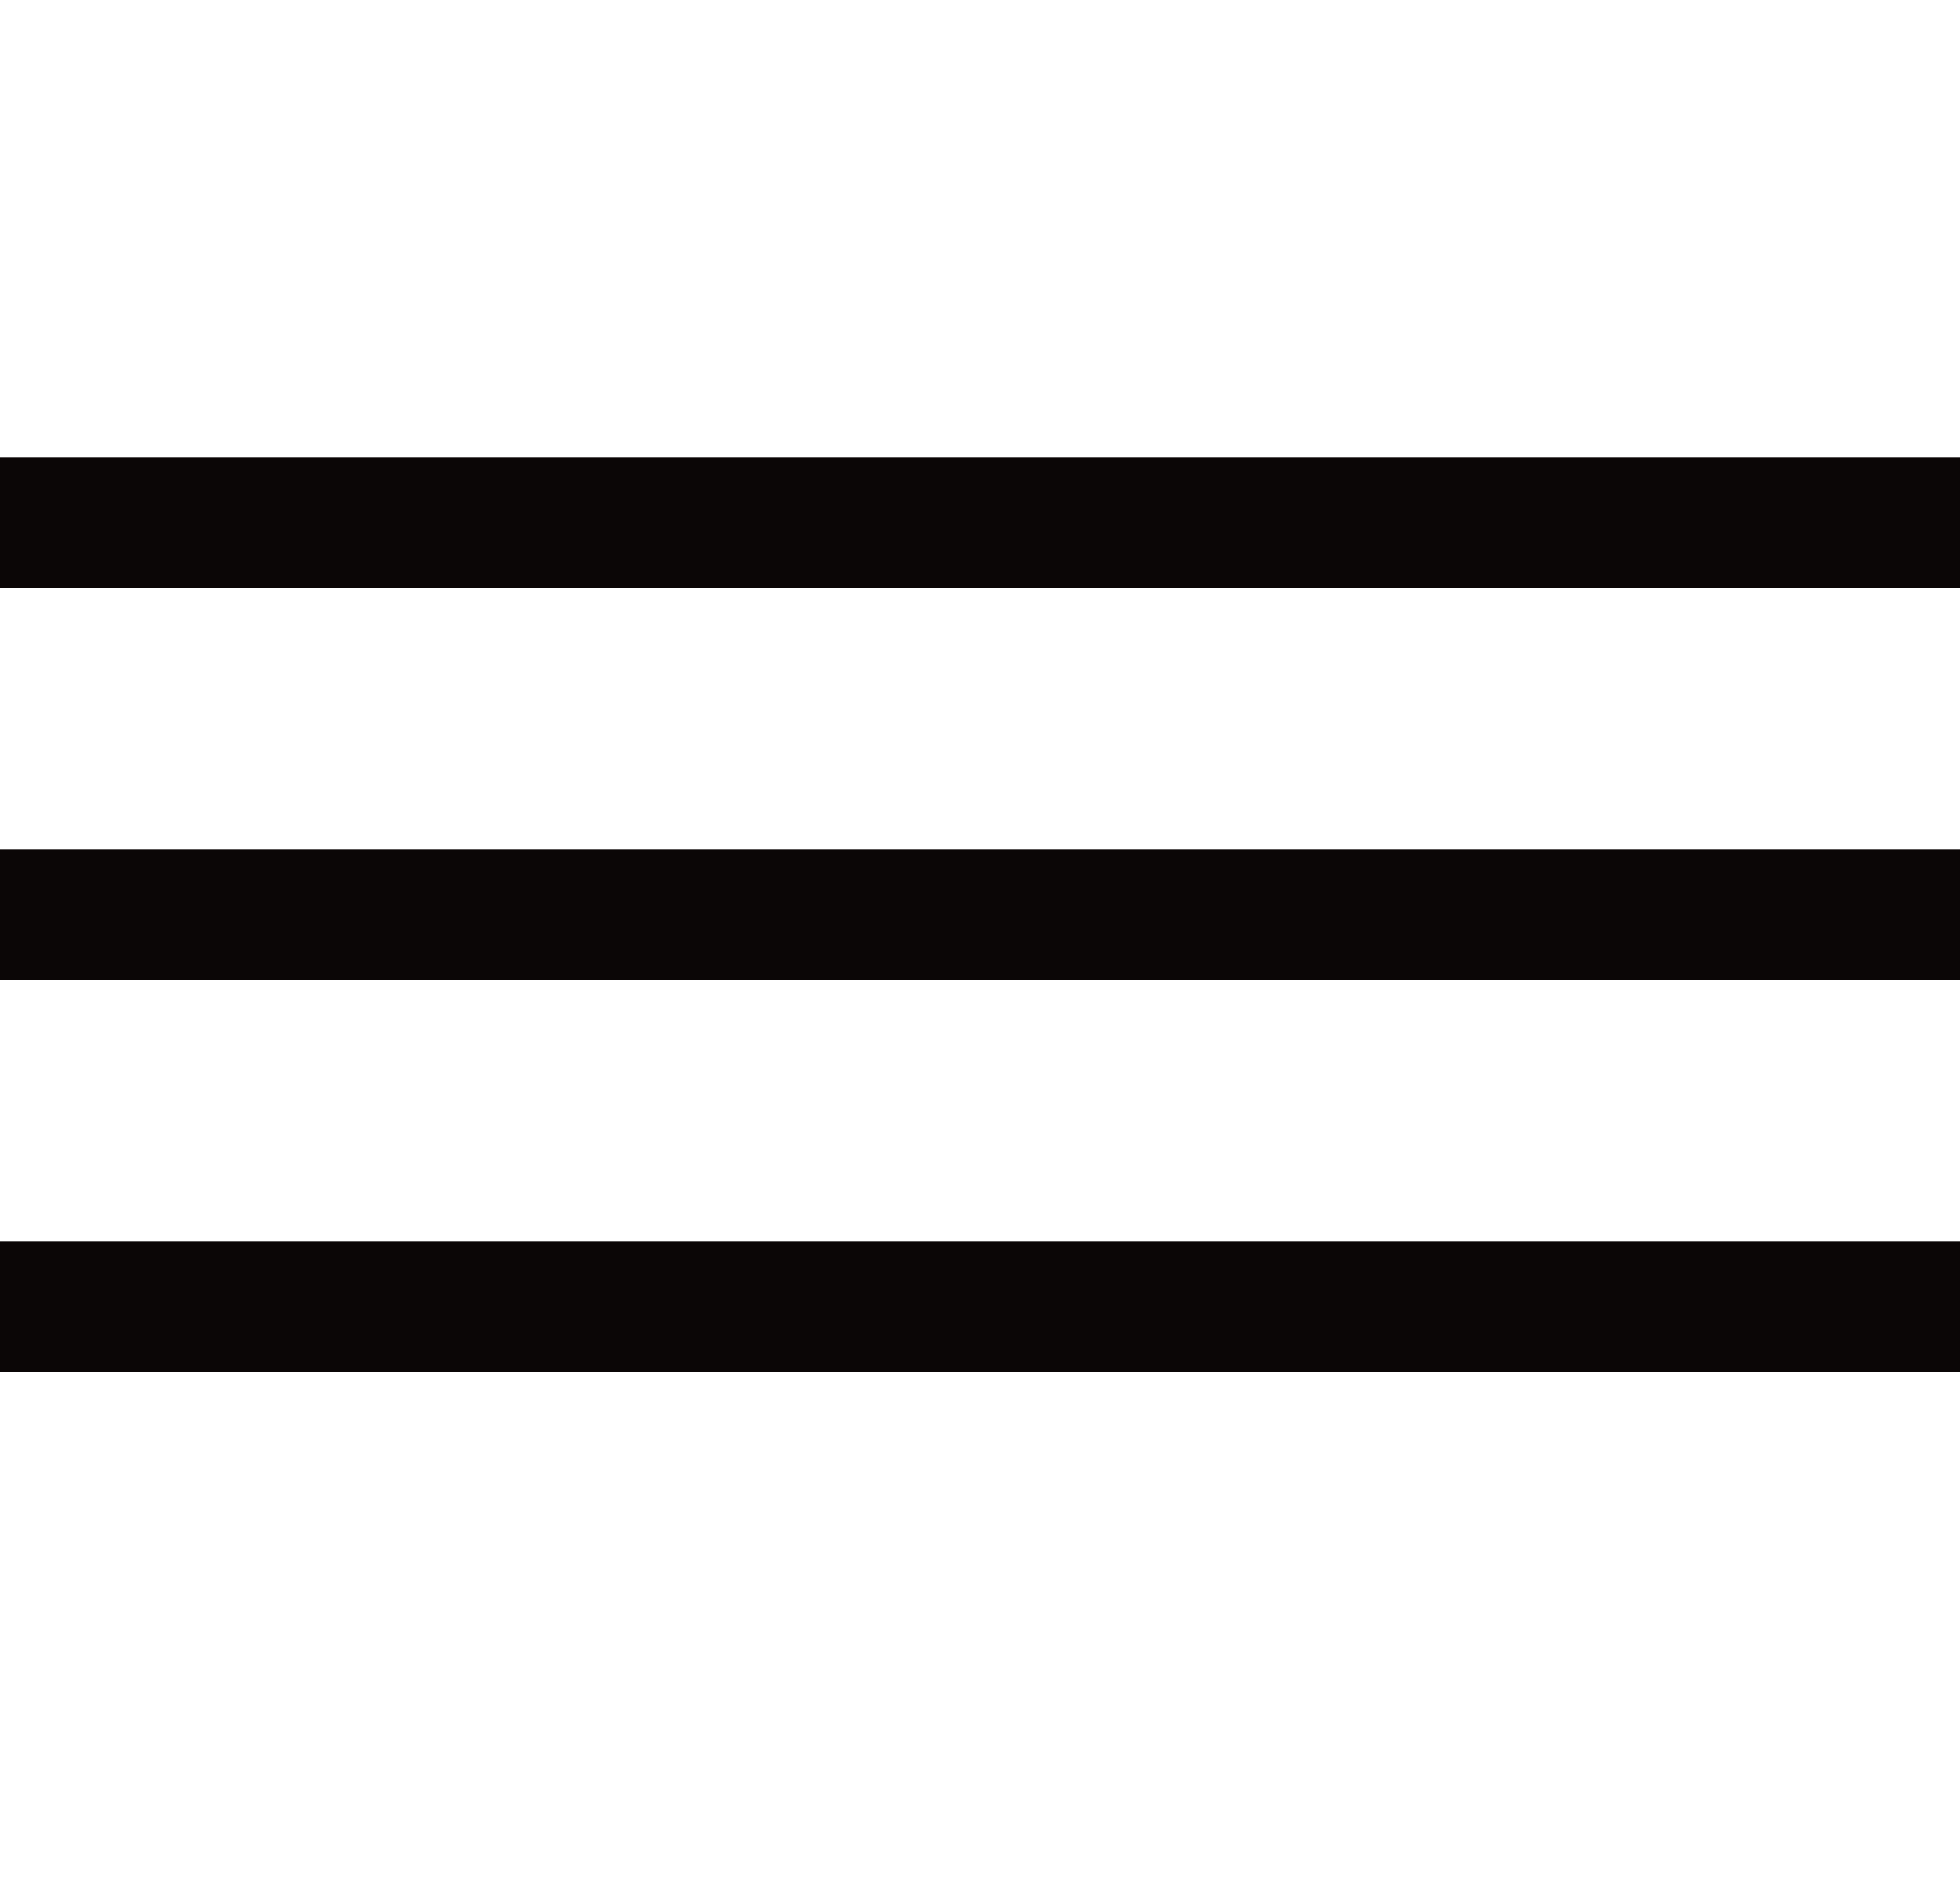
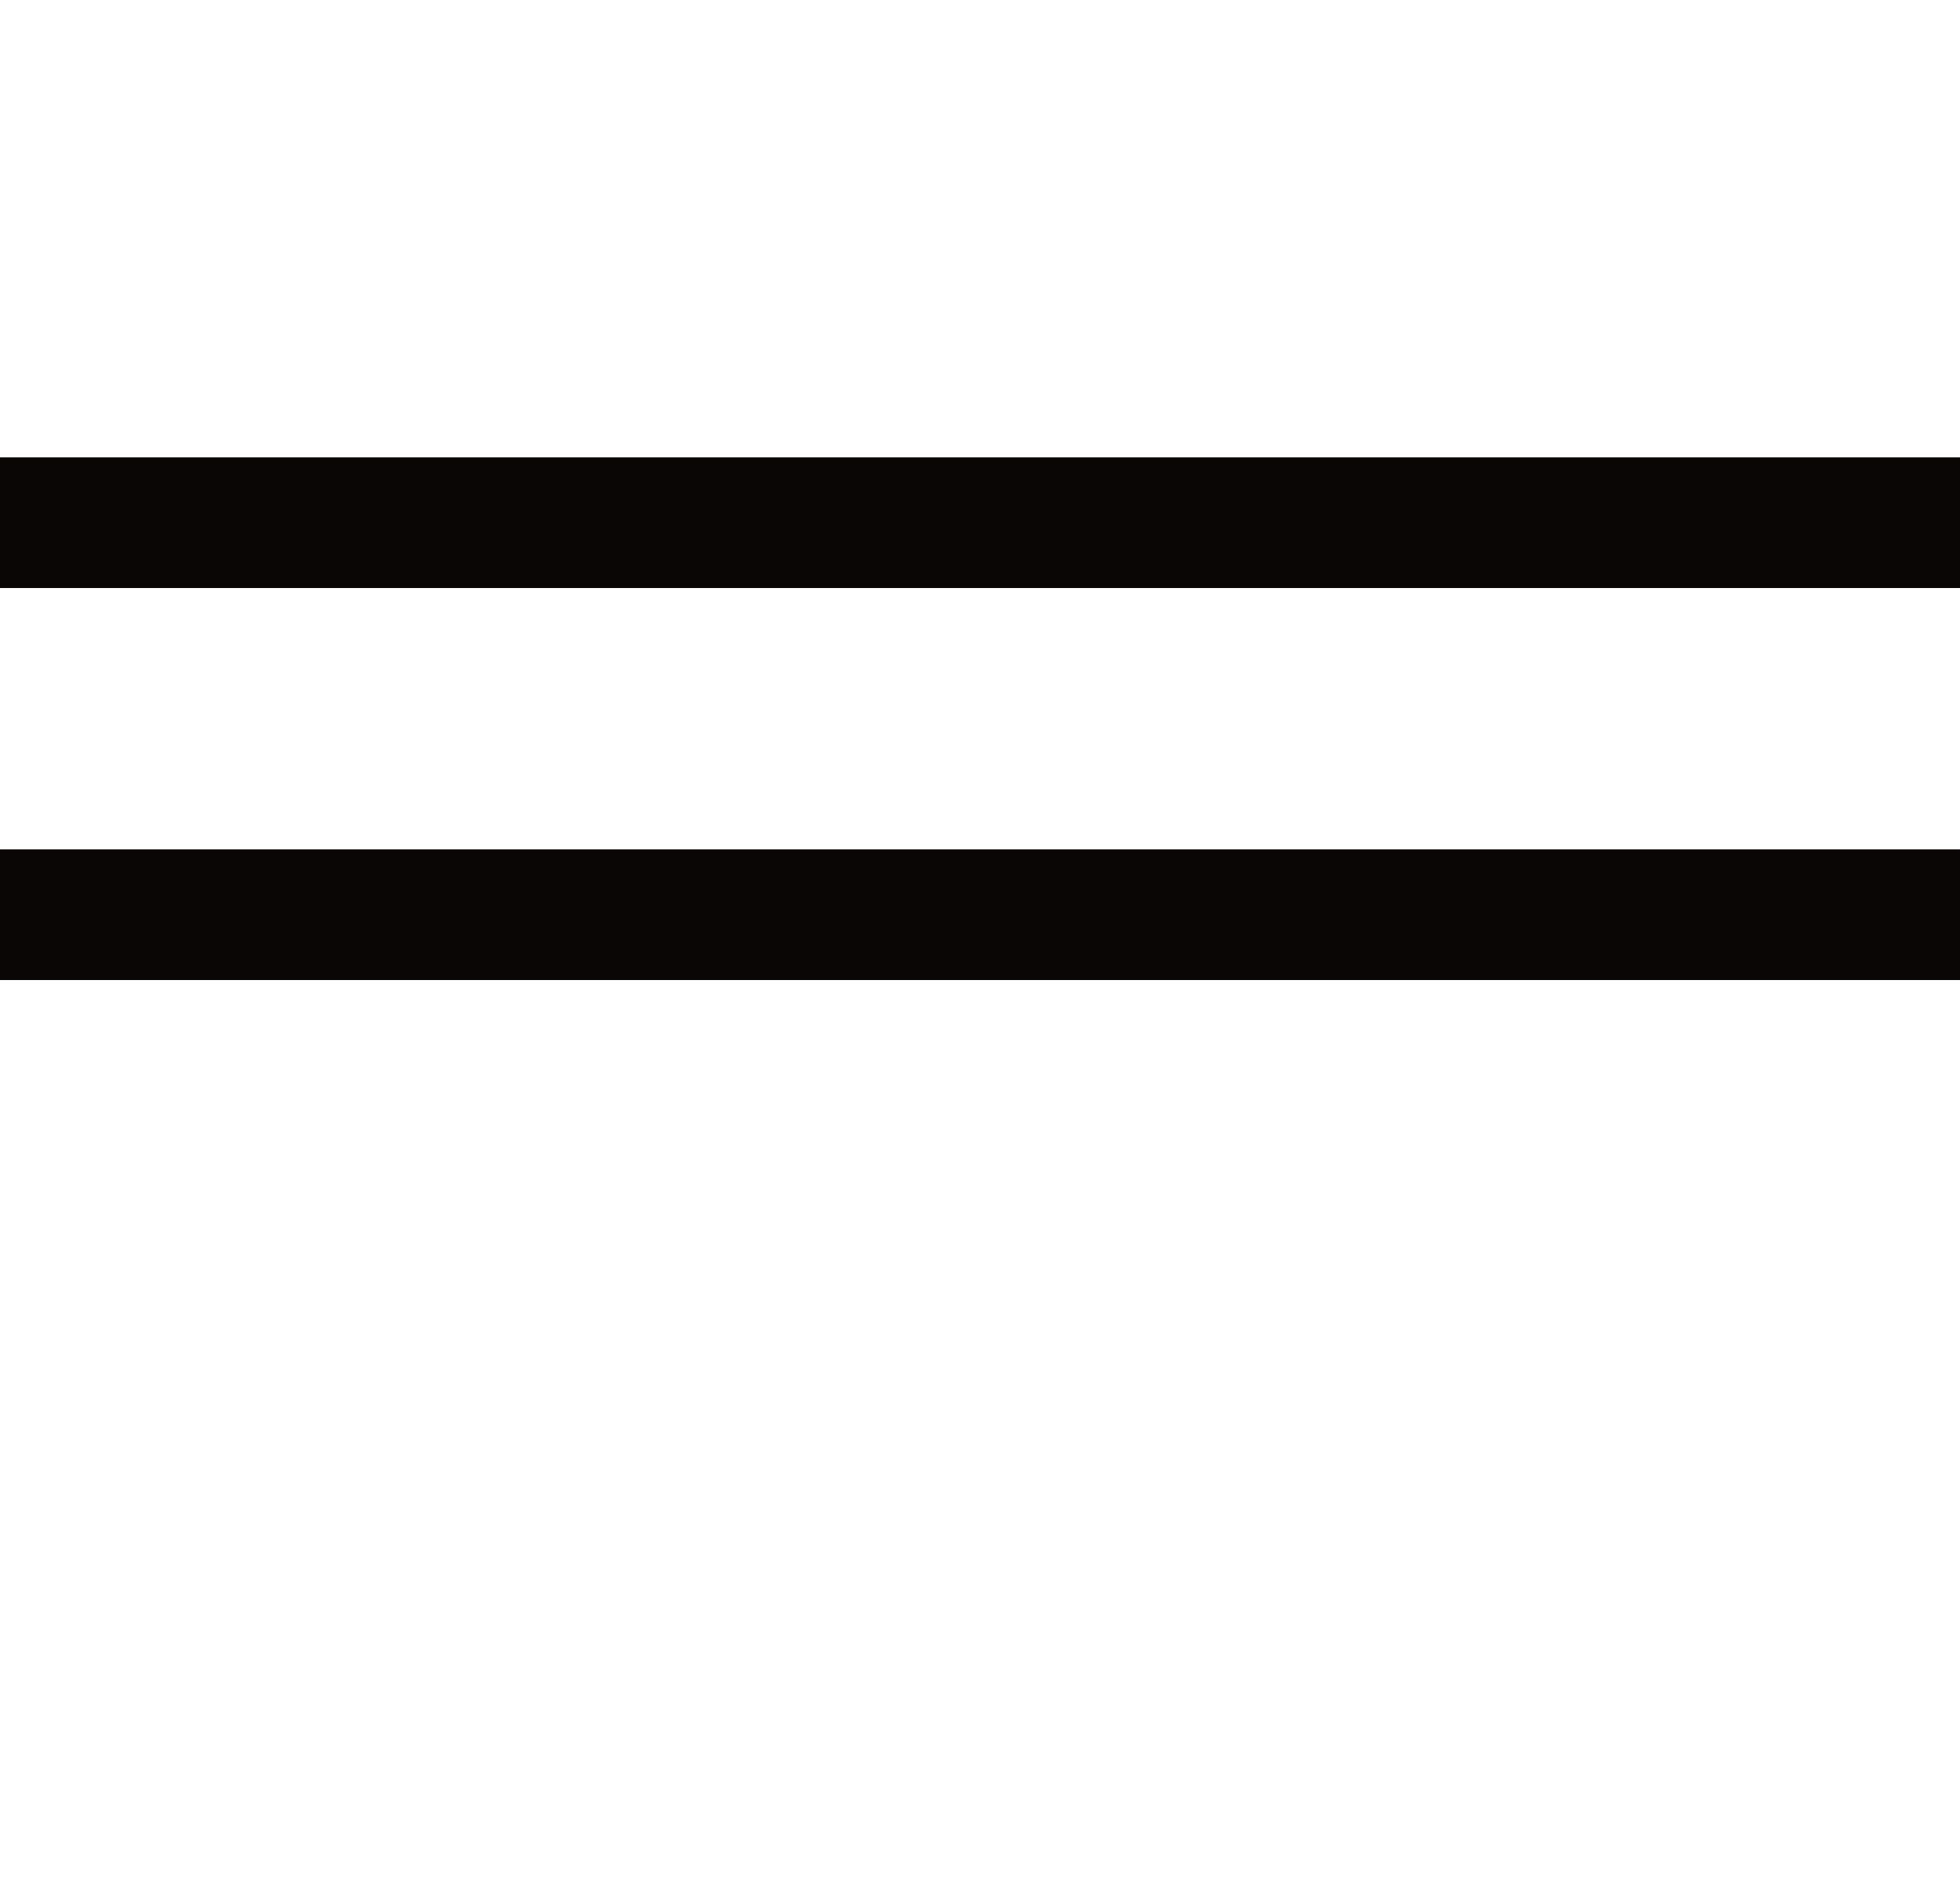
<svg xmlns="http://www.w3.org/2000/svg" width="30" height="29" viewBox="0 0 30 29" fill="none">
  <path d="M30 7H0V9H30V7Z" fill="#0B0606" />
  <path d="M30 13H0V15H30V13Z" fill="#0B0606" />
-   <path d="M30 19H0V21H30V19Z" fill="#0B0606" />
</svg>